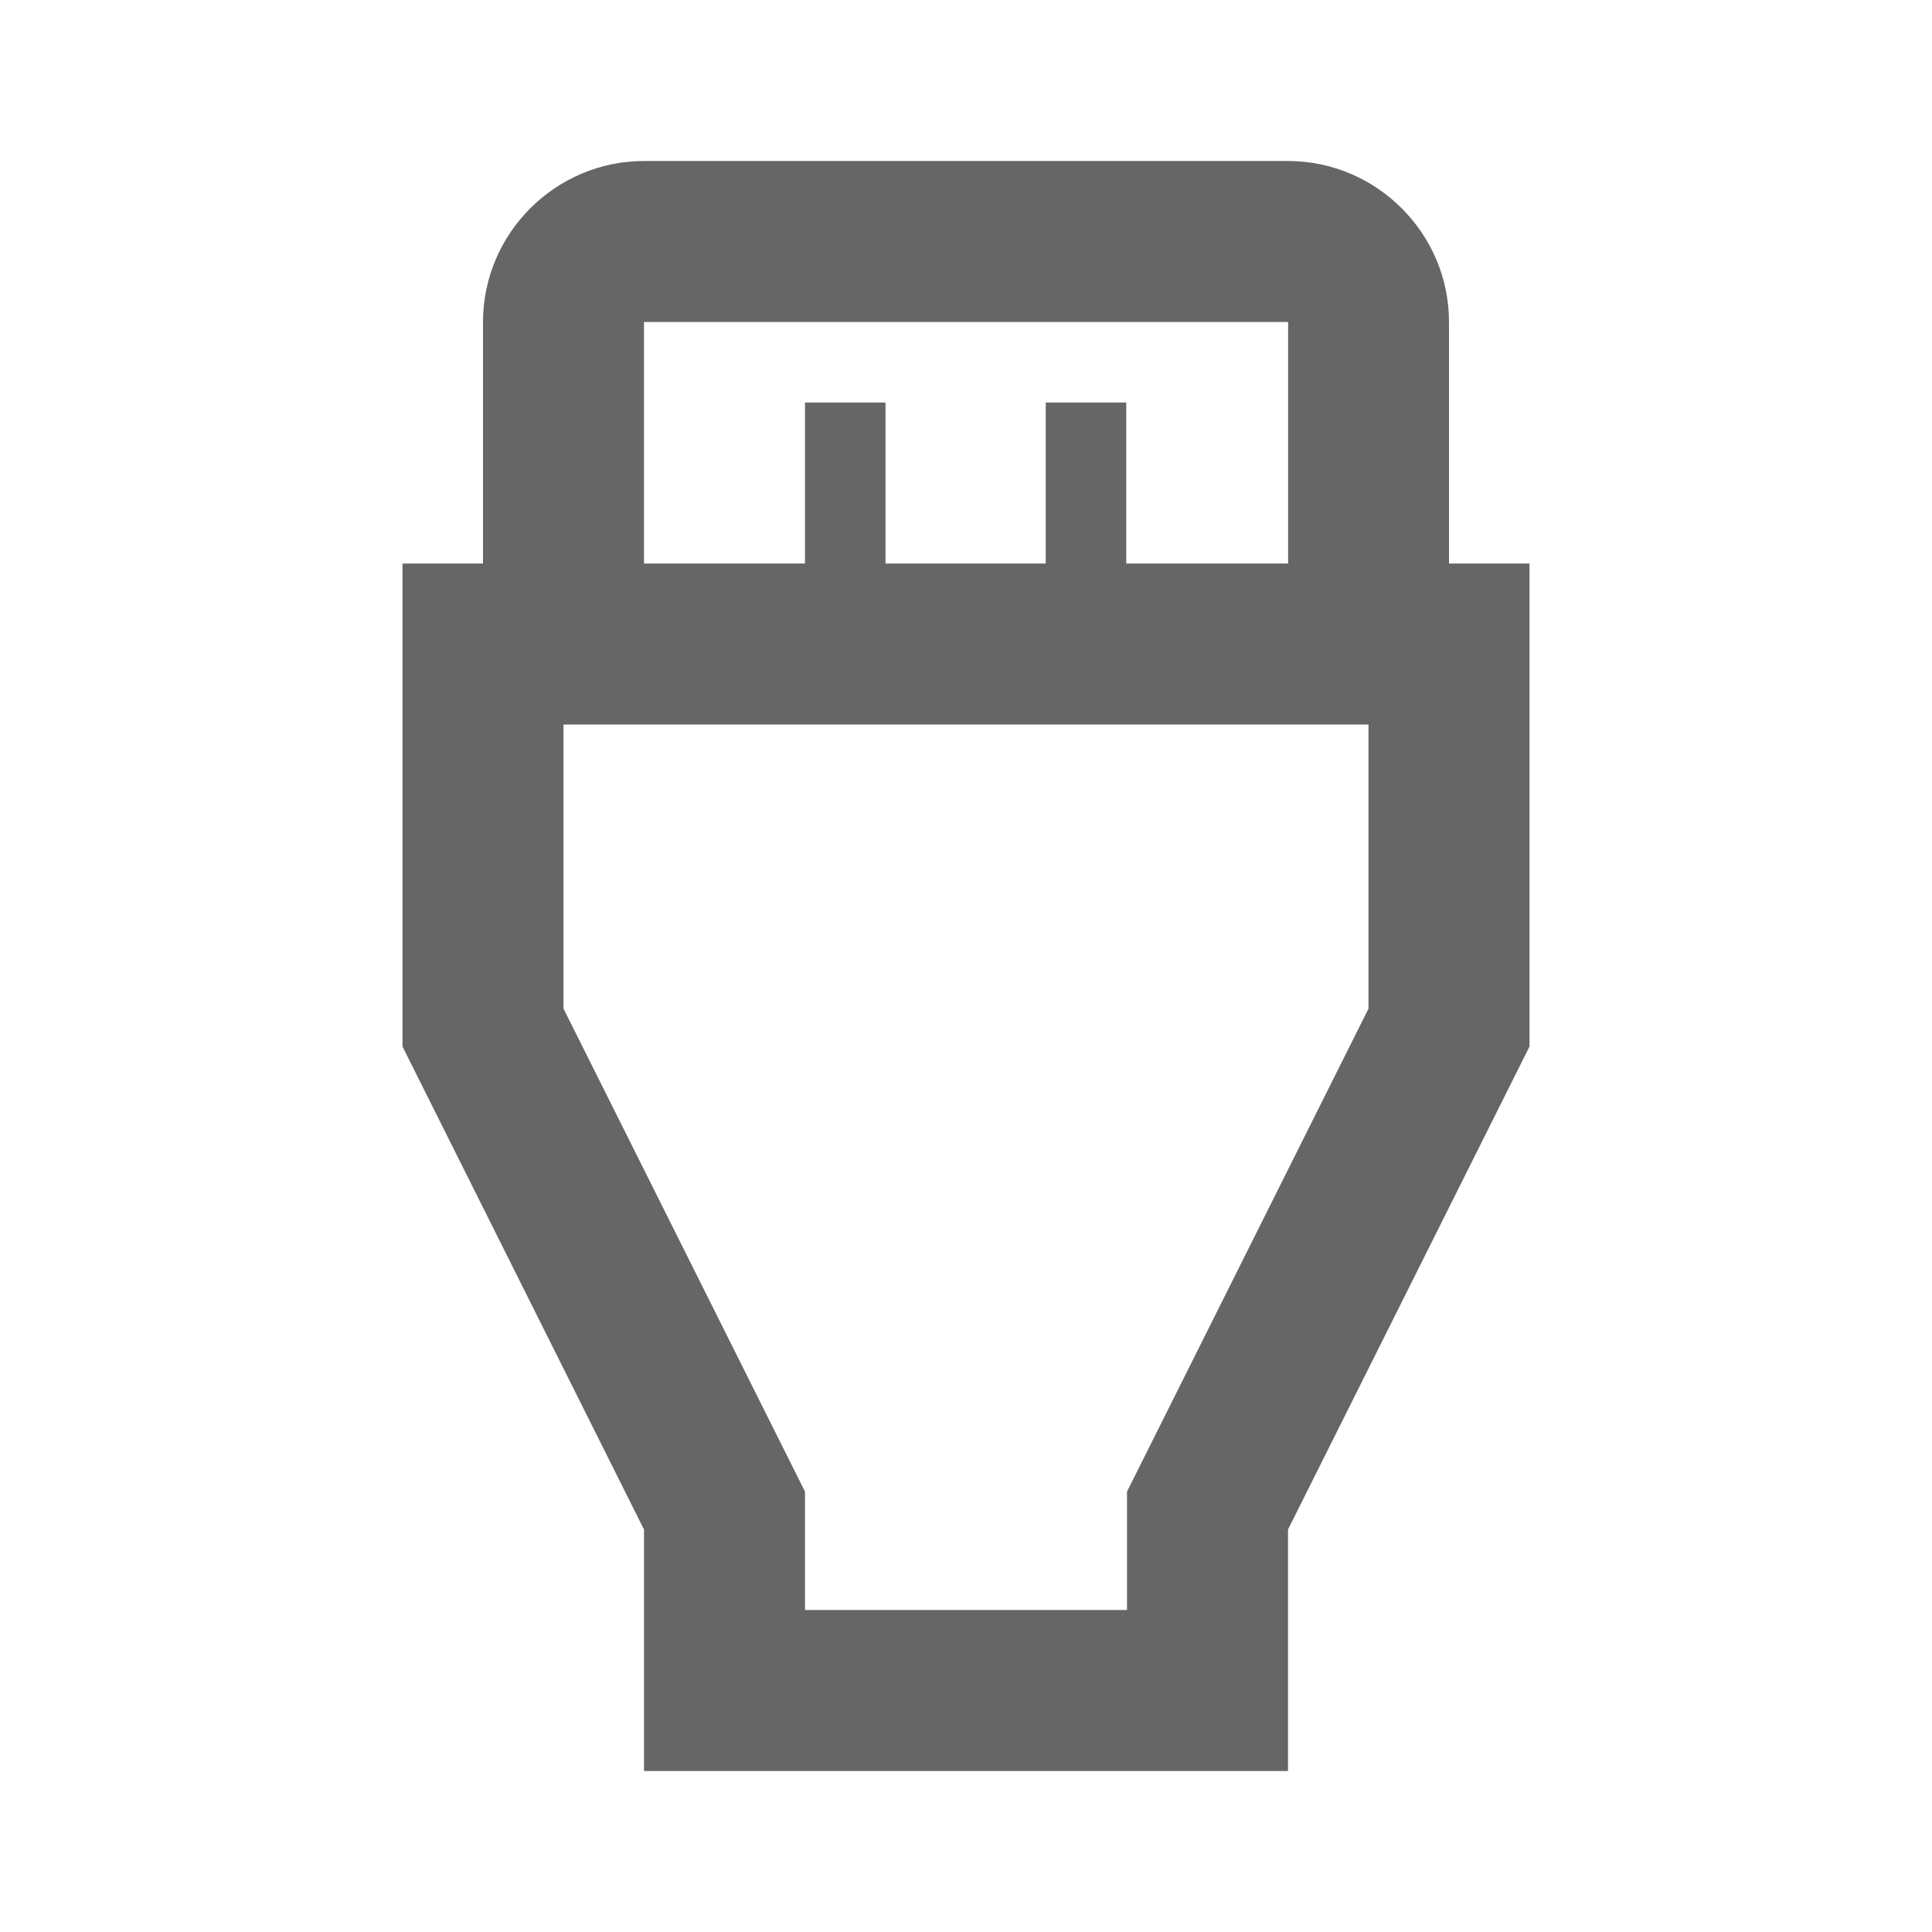
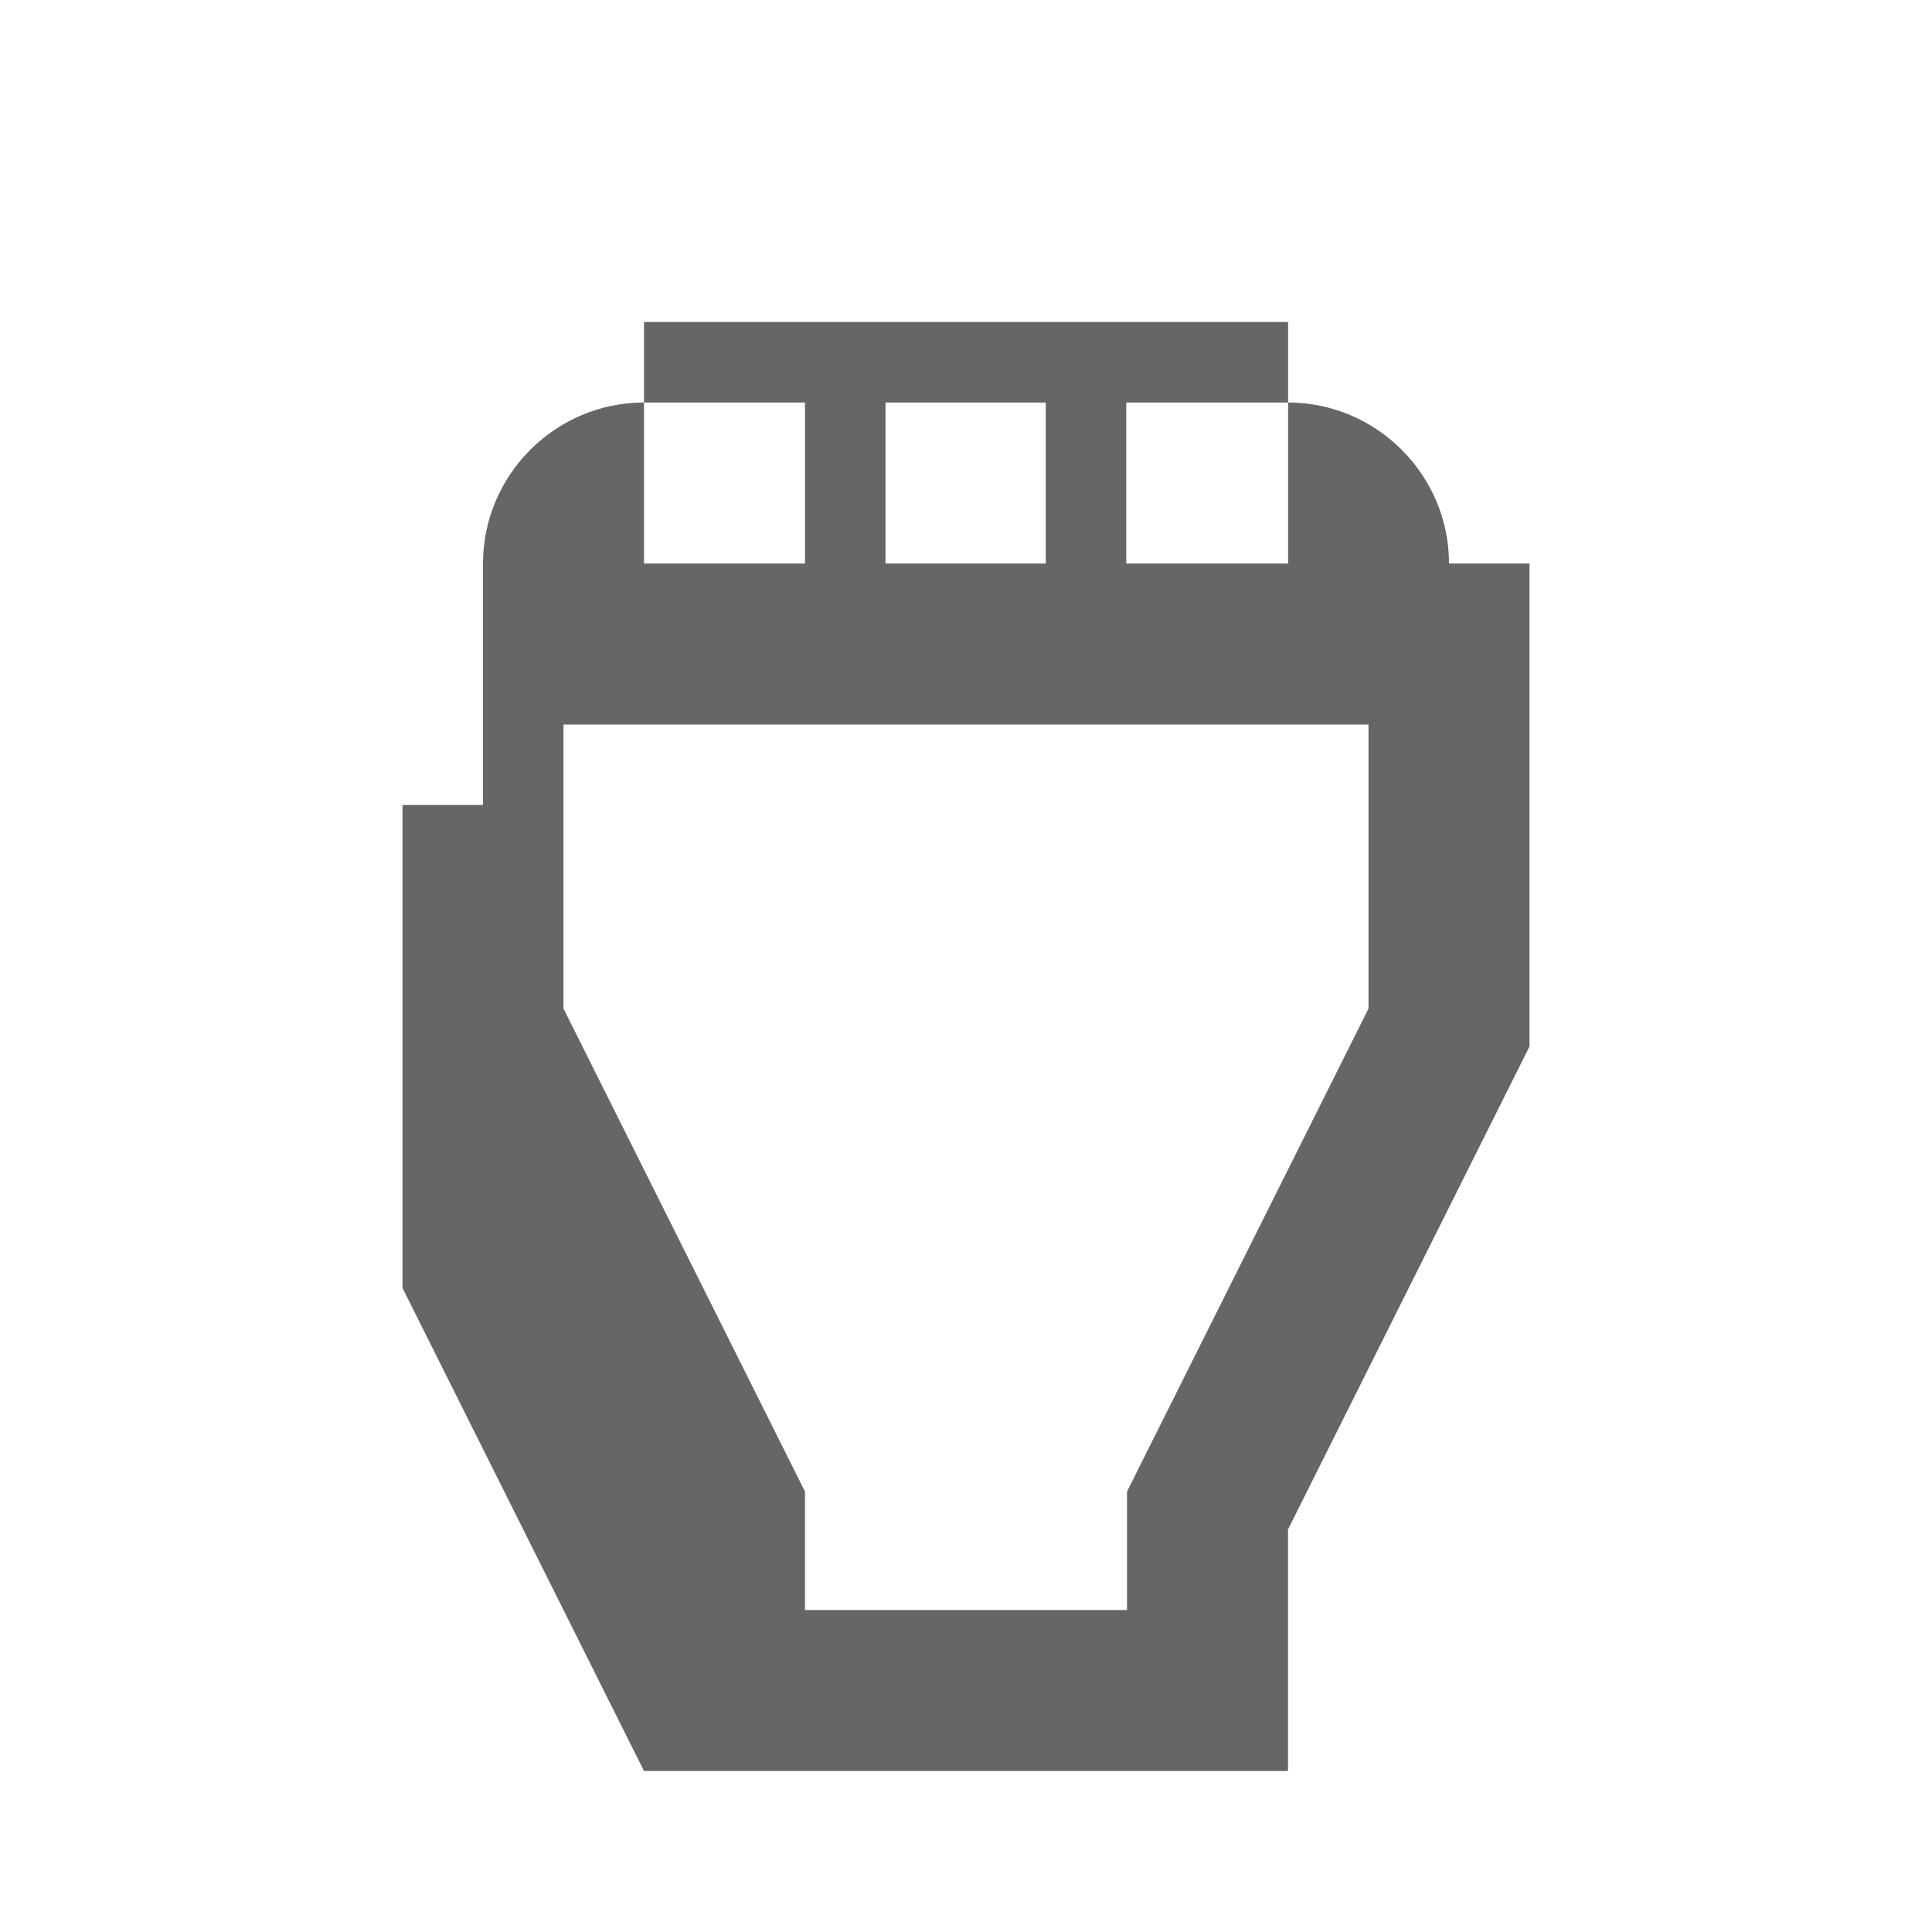
<svg xmlns="http://www.w3.org/2000/svg" version="1.1" width="18" height="18" viewBox="0 0 18 18">
  <title>settings-input-hdmi-outlined</title>
-   <path opacity="0.6" fill="#000" d="M13.5 5.25h0.75v4.5l-2.25 4.5v2.25h-6v-2.25l-2.25-4.5v-4.5h0.75v-2.25c0-0.825 0.675-1.5 1.5-1.5h6c0.825 0 1.5 0.675 1.5 1.5v2.25zM6 3v2.25h1.5v-1.5h0.75v1.5h1.493v-1.5h0.75v1.5h1.508v-2.25h-6zM10.5 13.897l2.25-4.5v-2.647h-7.5v2.647l2.25 4.5v1.103h3v-1.103z" />
+   <path opacity="0.6" fill="#000" d="M13.5 5.25h0.75v4.5l-2.25 4.5v2.25h-6l-2.25-4.5v-4.5h0.75v-2.25c0-0.825 0.675-1.5 1.5-1.5h6c0.825 0 1.5 0.675 1.5 1.5v2.25zM6 3v2.25h1.5v-1.5h0.75v1.5h1.493v-1.5h0.75v1.5h1.508v-2.25h-6zM10.5 13.897l2.25-4.5v-2.647h-7.5v2.647l2.25 4.5v1.103h3v-1.103z" />
</svg>